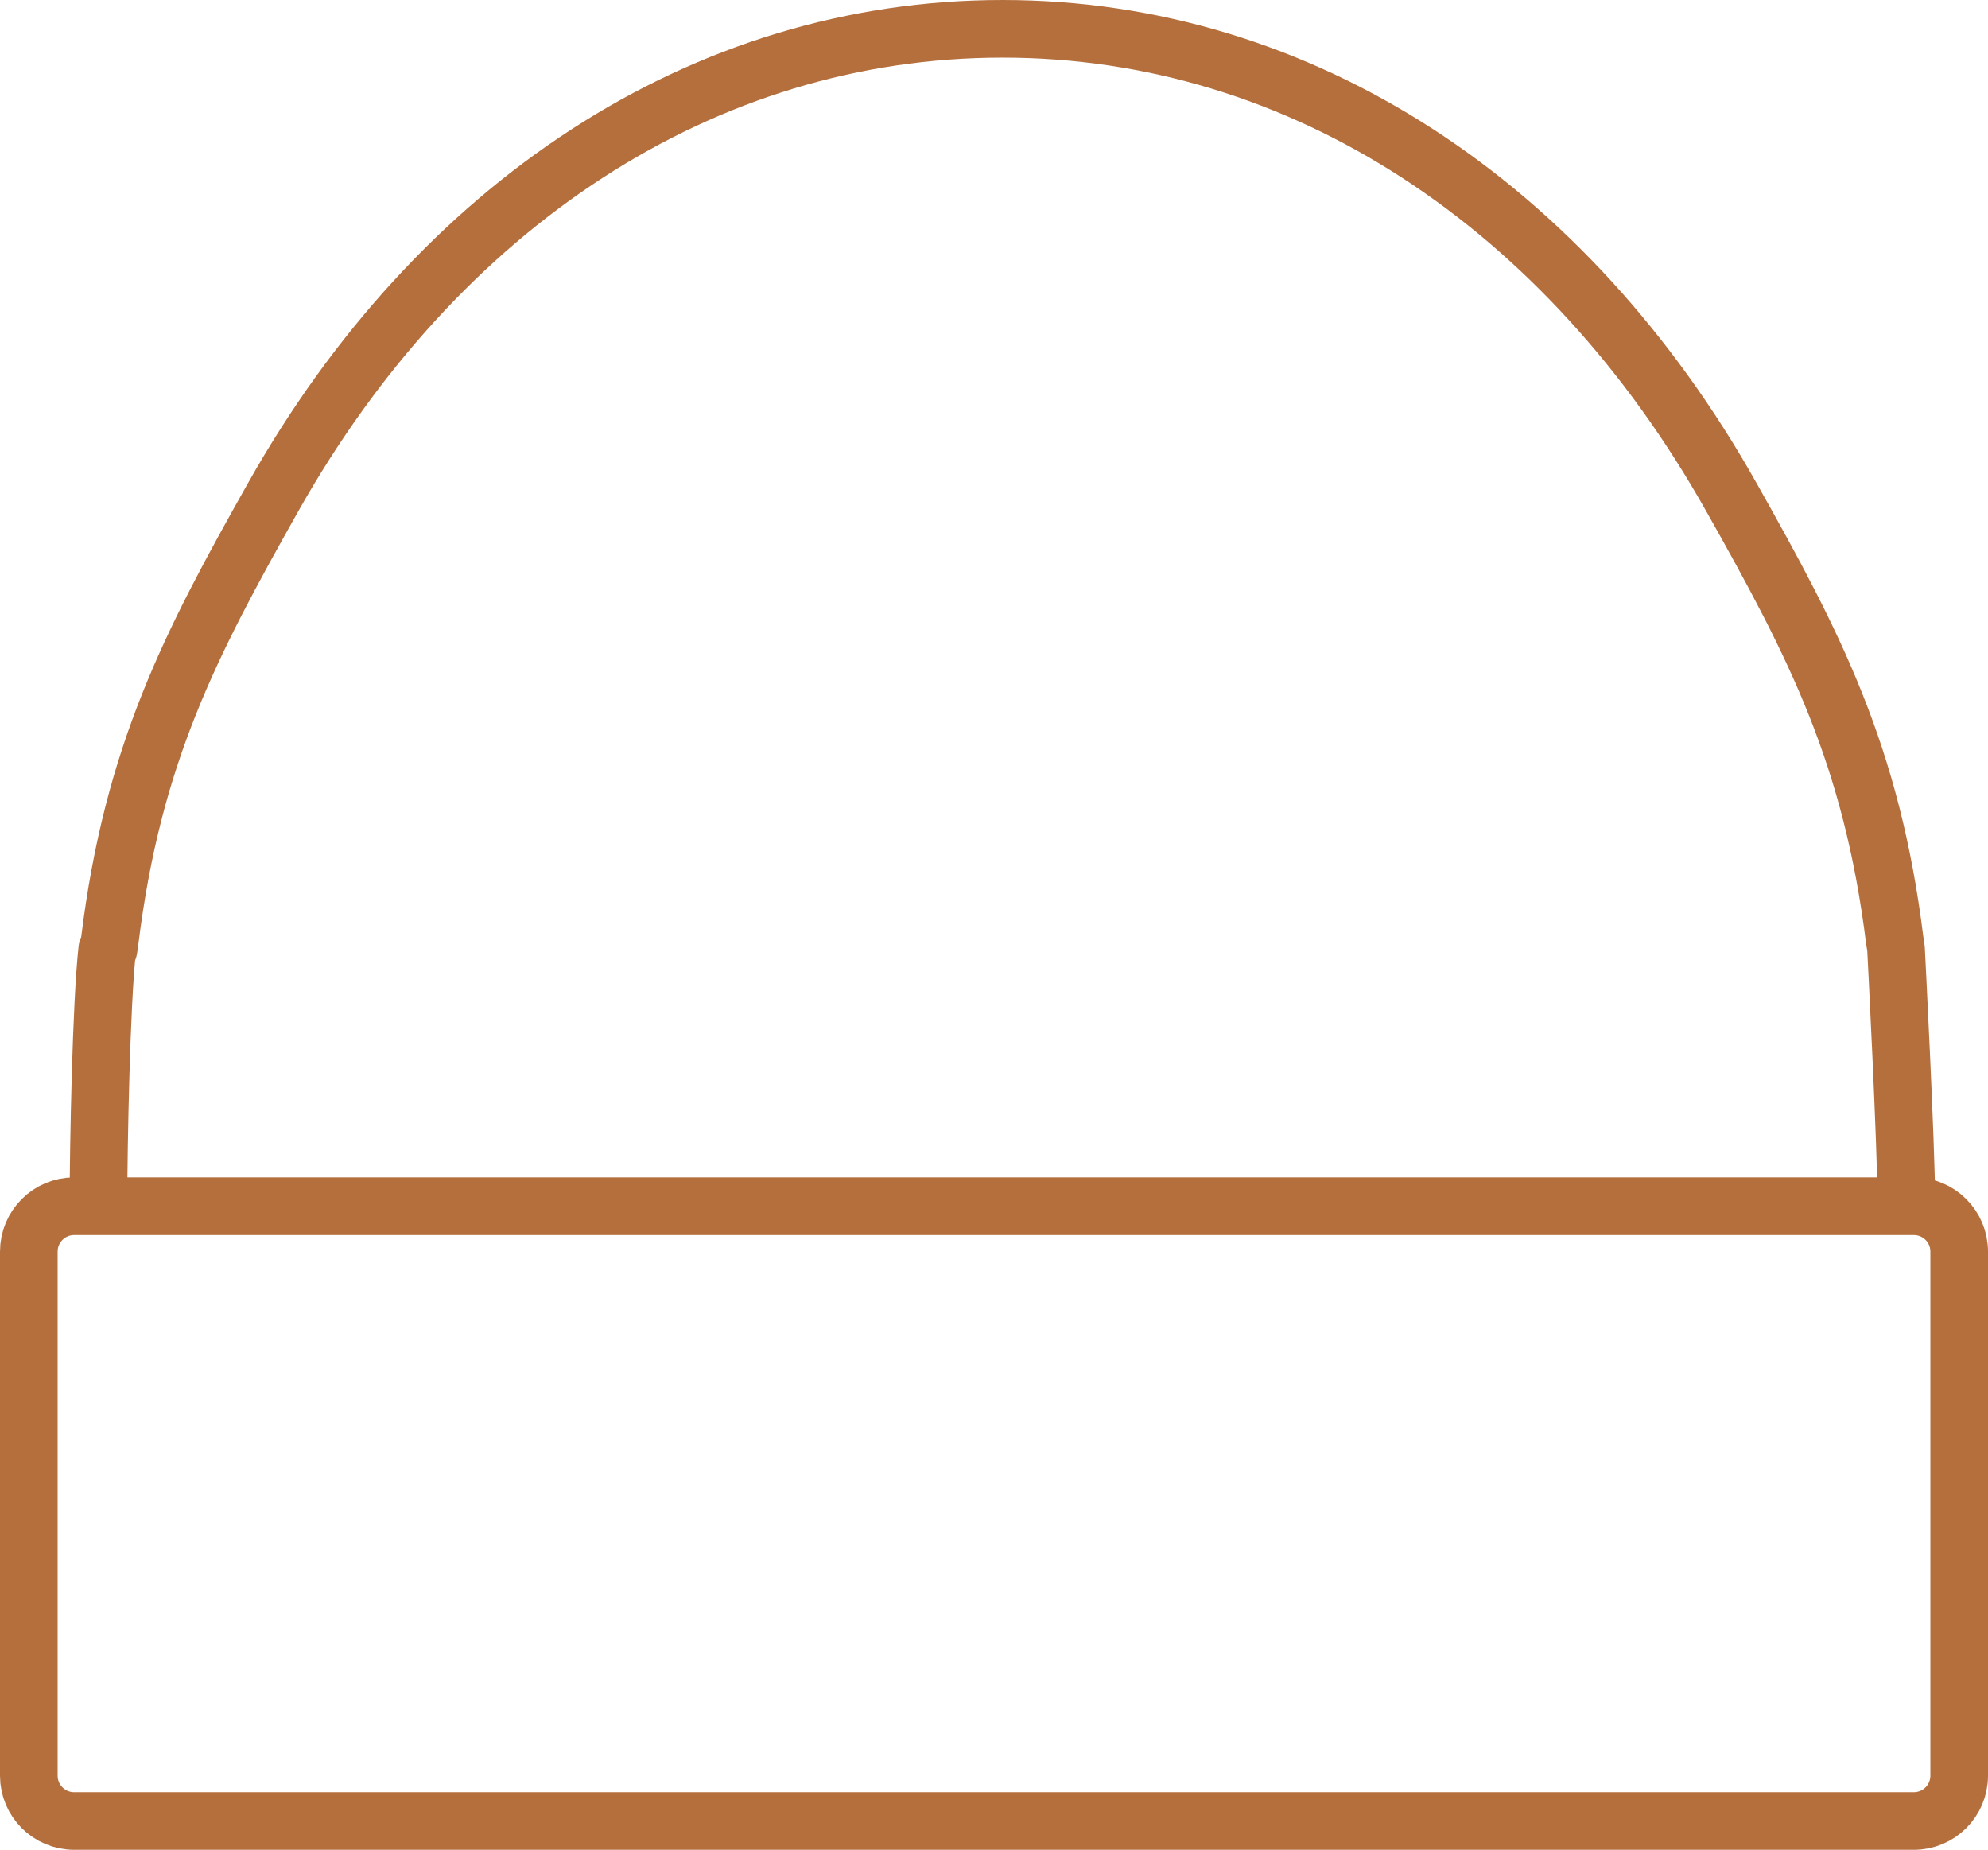
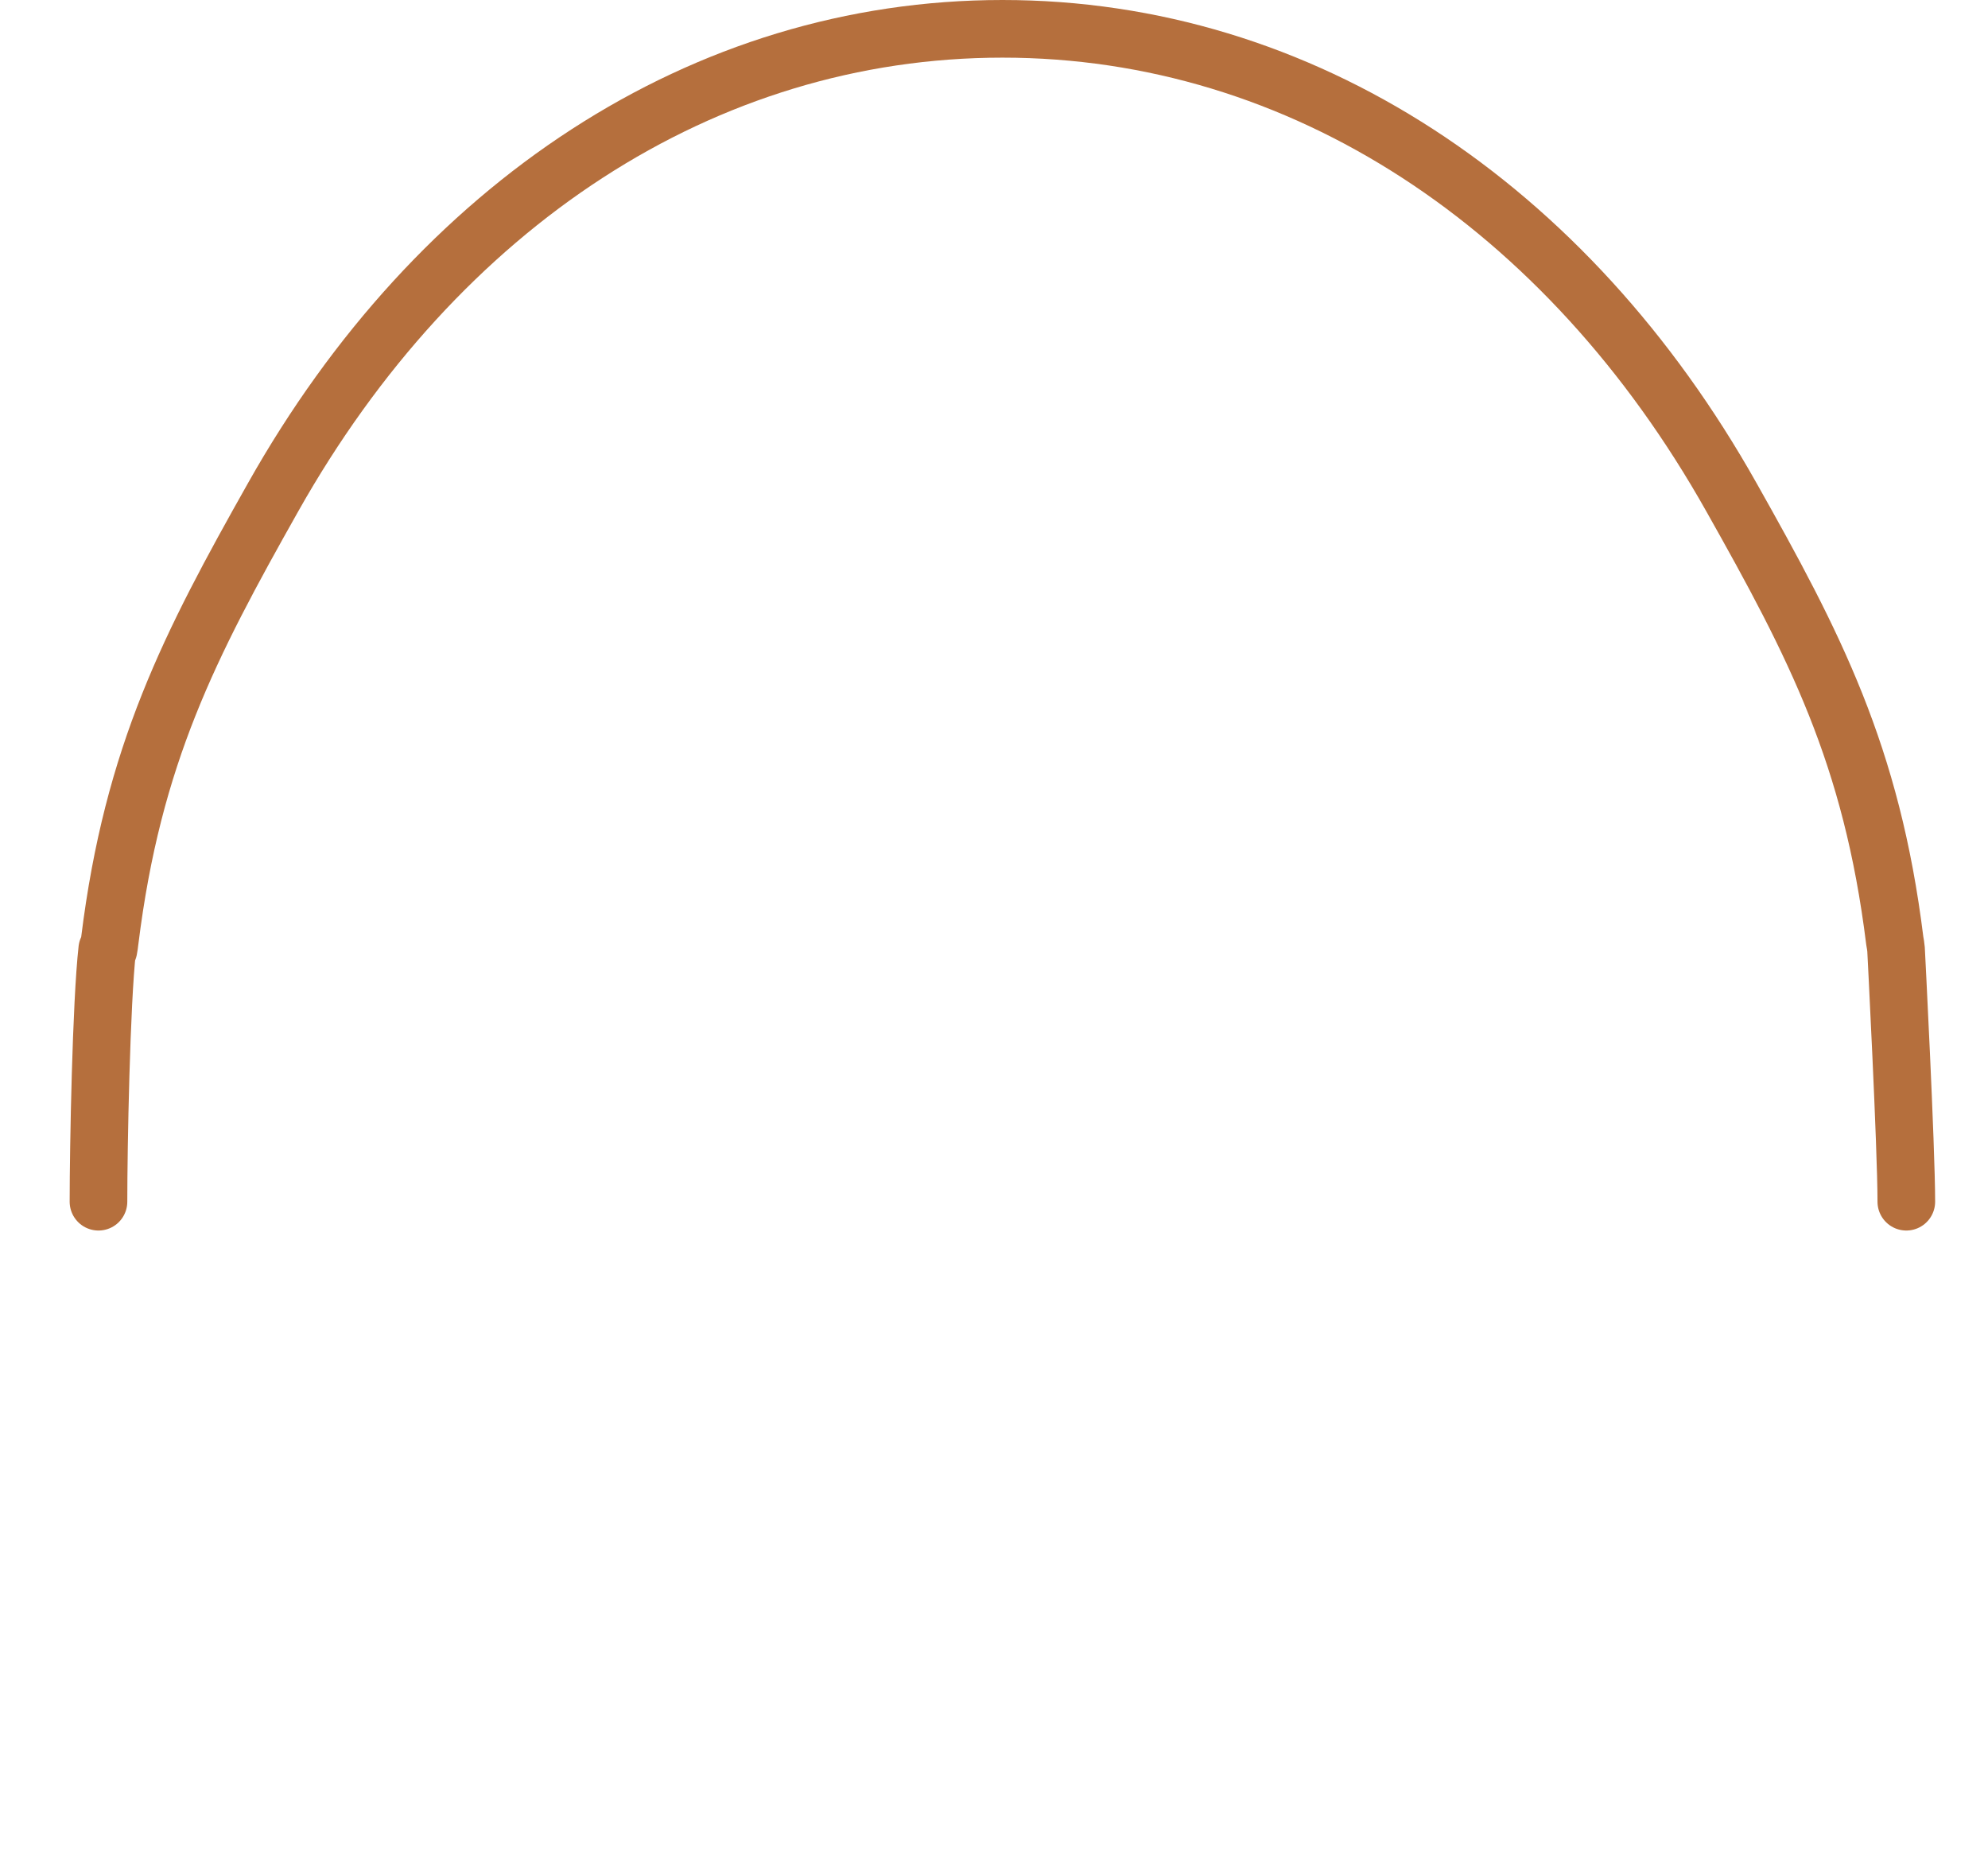
<svg xmlns="http://www.w3.org/2000/svg" viewBox="0 0 79.34 73.82" id="Layer_1">
  <defs>
    <style>
      .cls-1 {
        fill: none;
        stroke: #b56f3d;
        stroke-linecap: round;
        stroke-linejoin: round;
        stroke-width: 2.3px;
      }
    </style>
  </defs>
  <path d="M76.08,47.95c0-2.19-.41-10.07-.41-10.07-.01-.12-.03-.23-.05-.34h0c-.92-7.43-3.2-11.81-6.52-17.7C62.55,8.19,51.96,1.15,40.01,1.15s-22.55,7.04-29.11,18.69c-3.32,5.89-5.6,10.27-6.52,17.7h0c-.01.11-.03.23-.05.34h-.05c-.24,2.13-.35,7.87-.35,10.07" class="cls-1" />
-   <path d="M2.96,48.13h73.42c1,0,1.81.81,1.81,1.81v20.91c0,1-.81,1.81-1.81,1.81H2.96c-1,0-1.81-.81-1.81-1.81v-20.91c0-1,.81-1.81,1.81-1.81Z" class="cls-1" />
</svg>